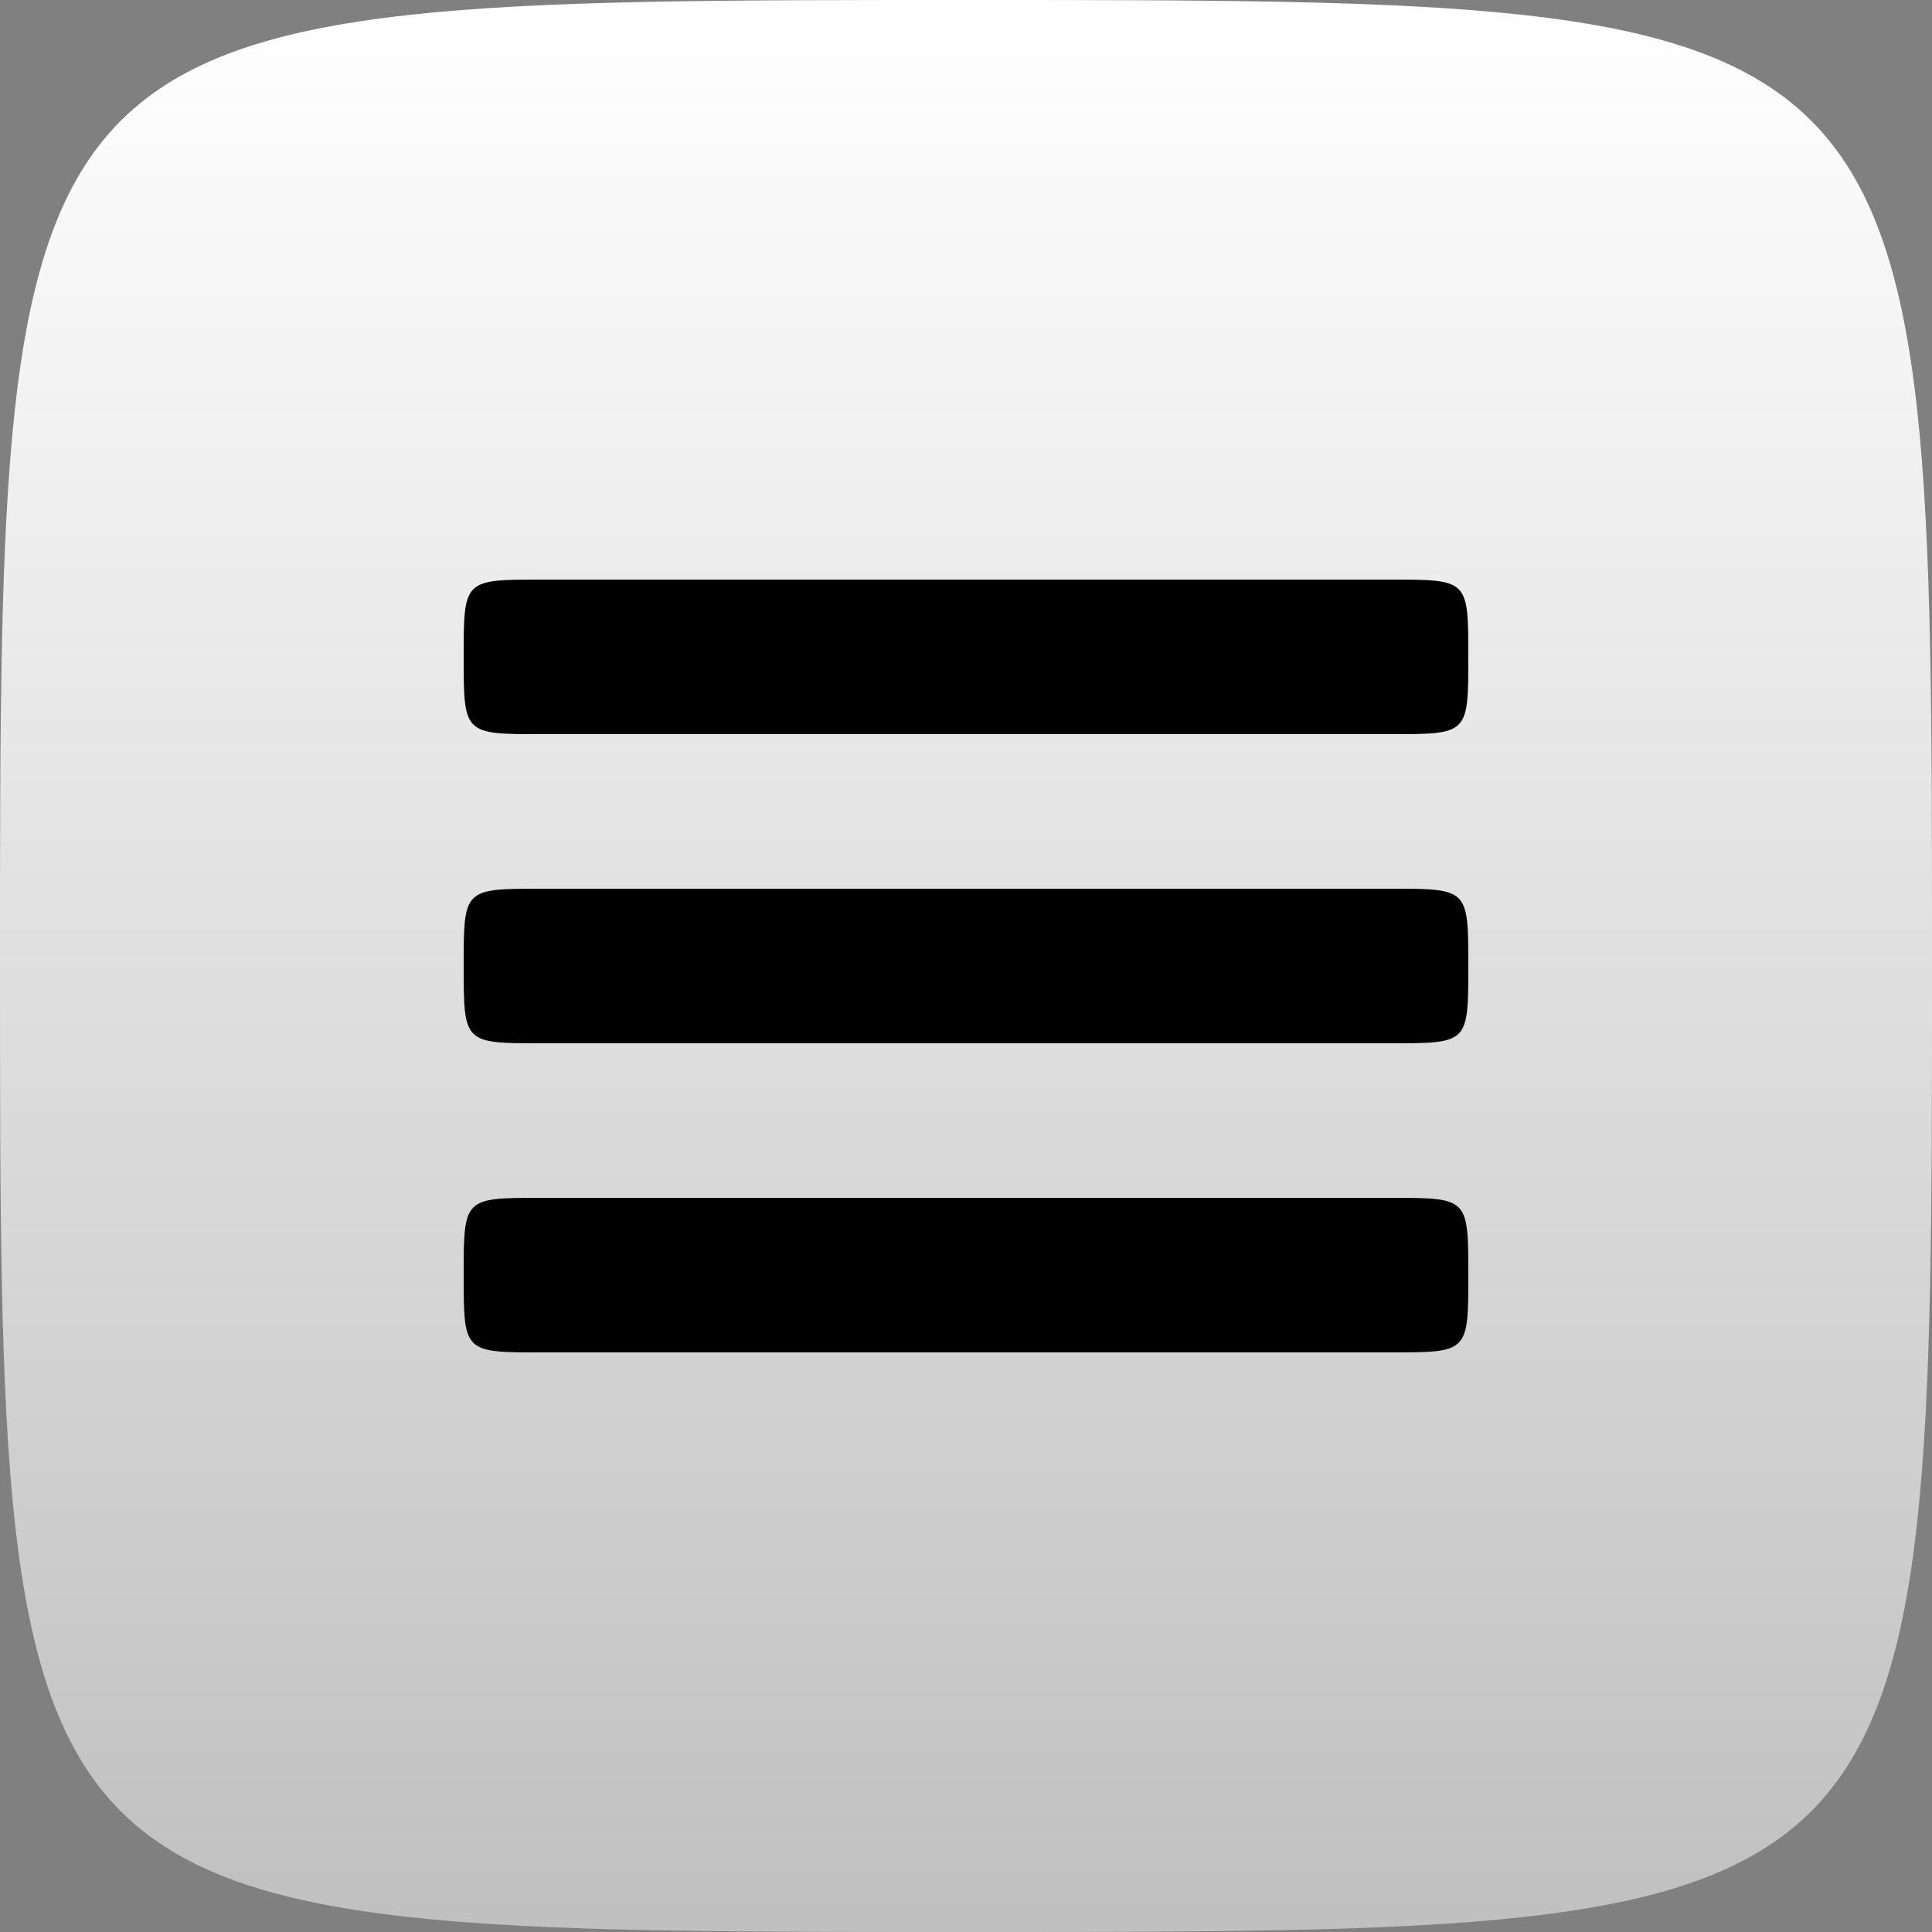
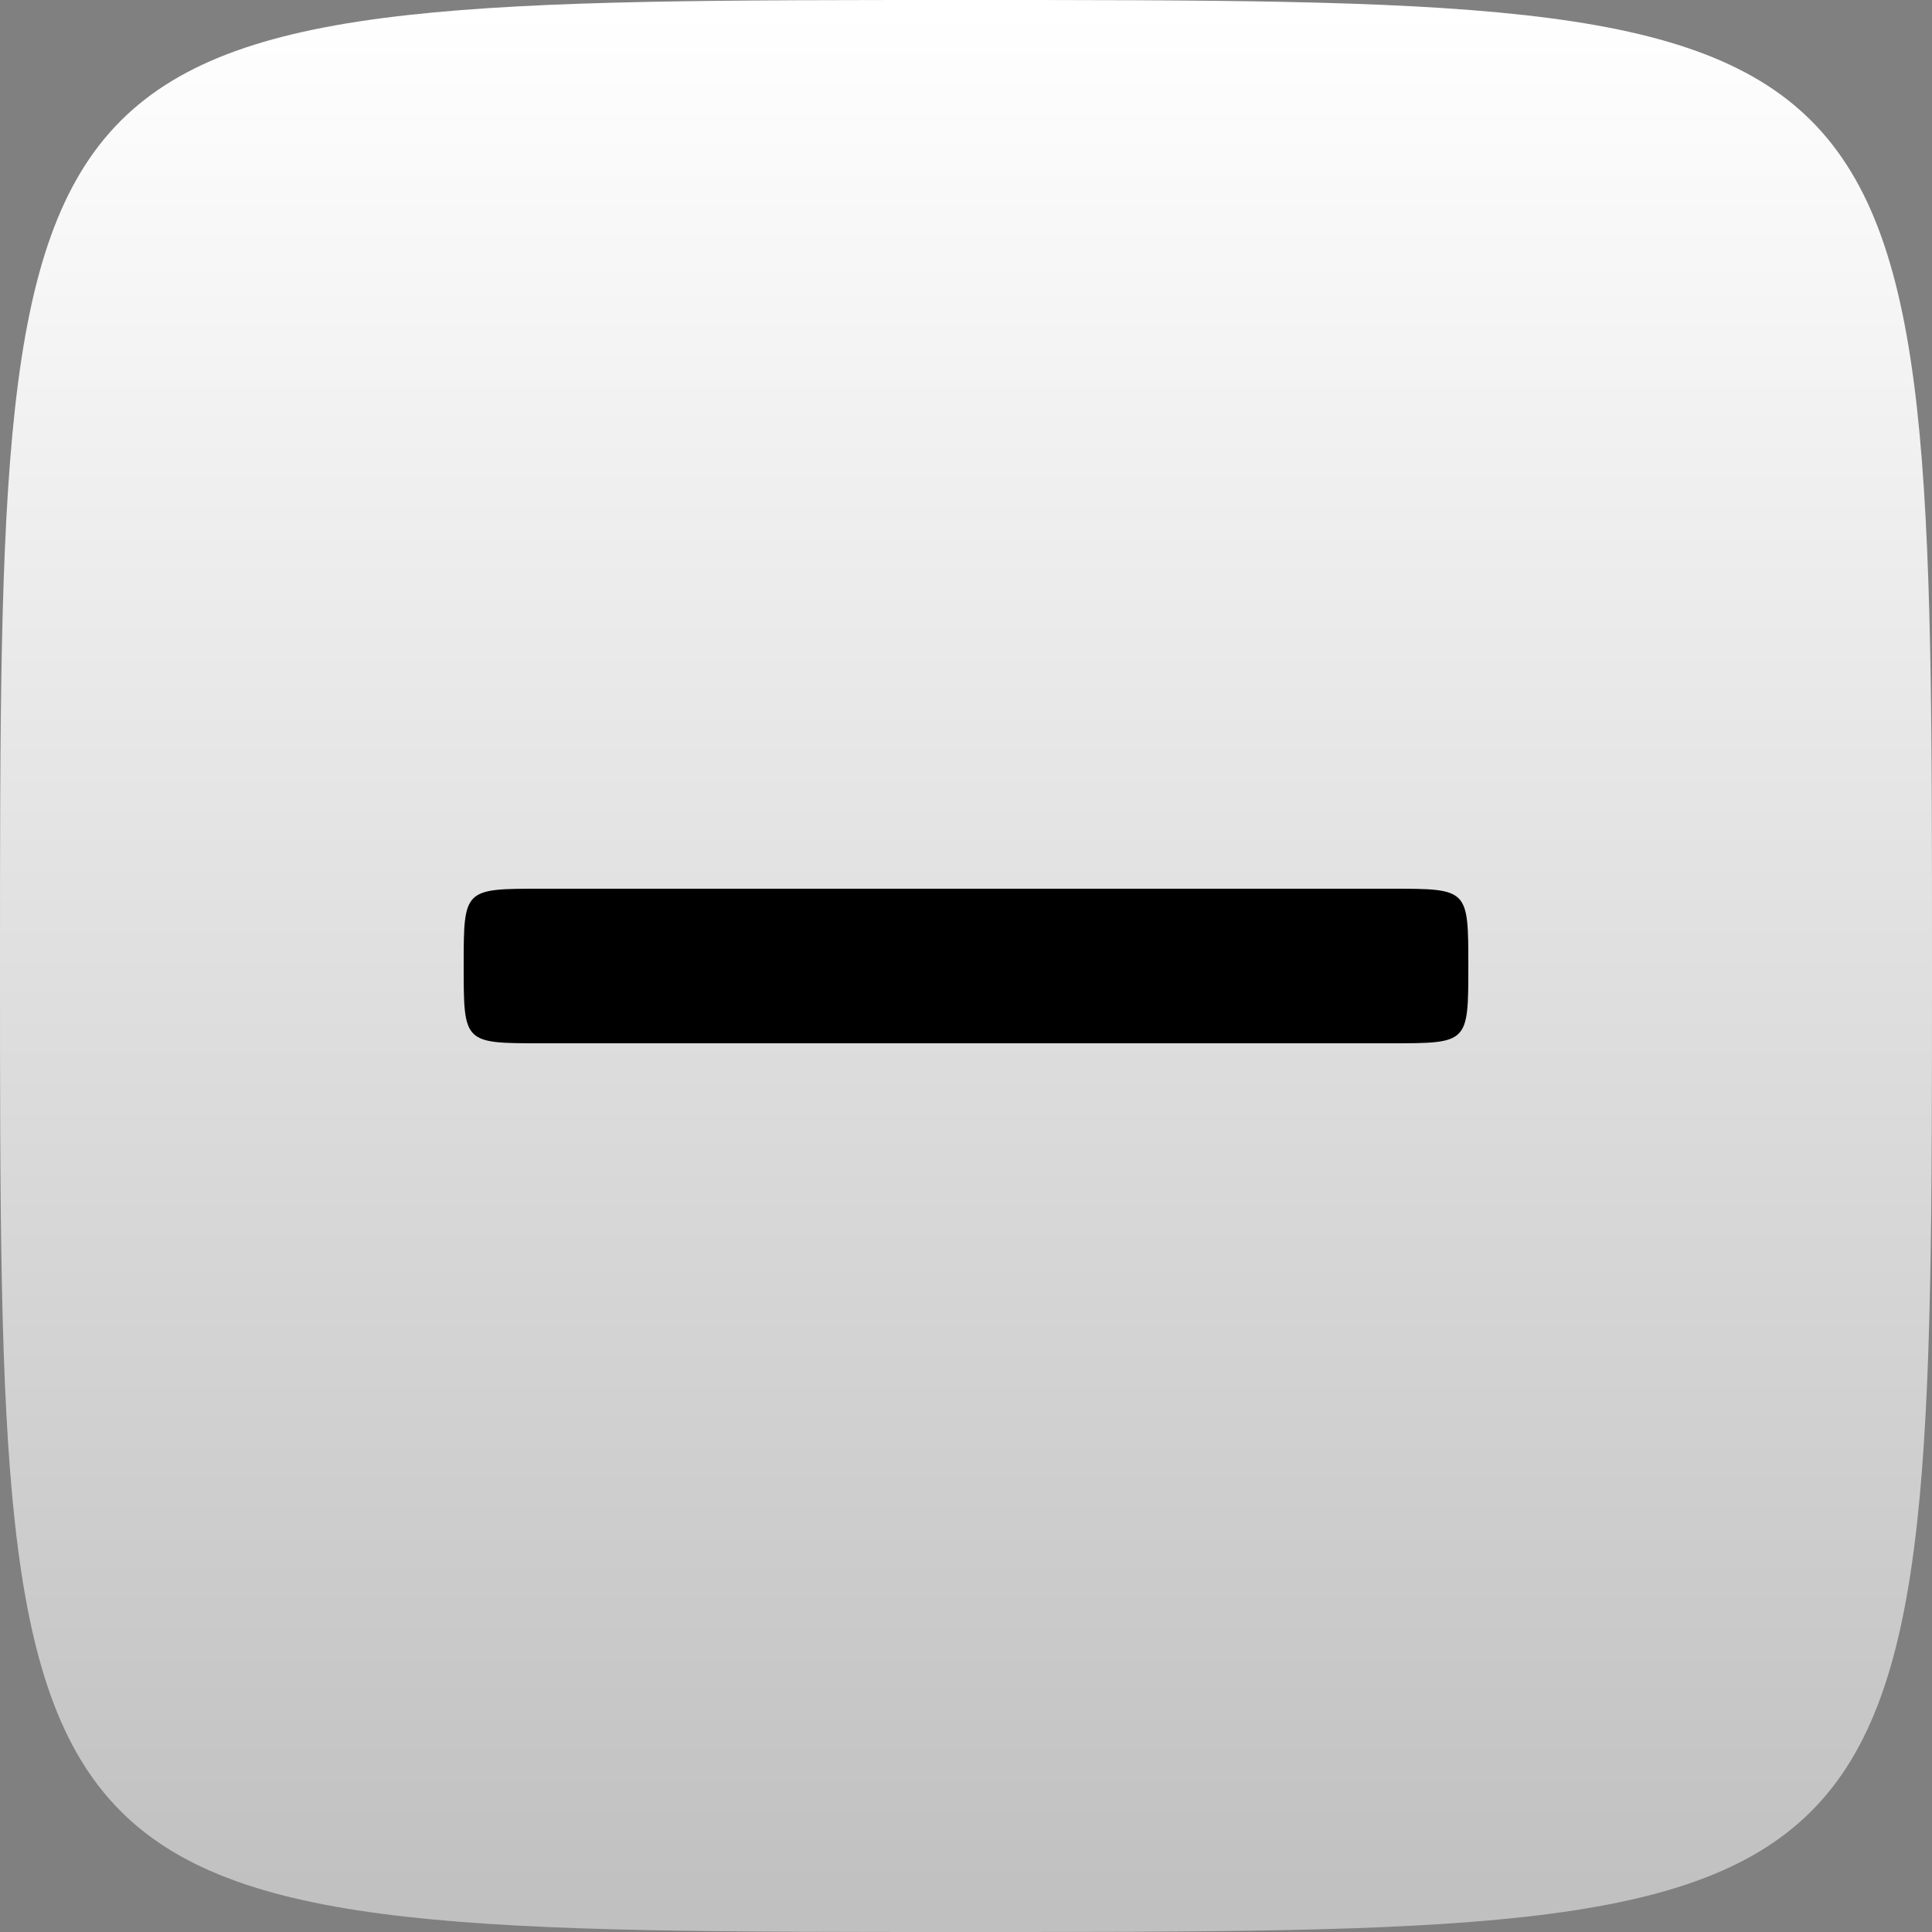
<svg xmlns="http://www.w3.org/2000/svg" width="50" height="50" viewBox="0 0 50 50" fill="none">
  <rect x="0" y="0" width="50" height="50" fill="#808080" stroke="none" />
  <path d="M50 25C50 50 50 50 25 50C0 50 0 50 0 25C0 3.95305e-06 6.32489e-05 1.39263e-09 25 0C50 -1.3926e-09 50 7.90611e-06 50 25Z" fill="url(#paint0_linear_217_3698)" />
-   <path fill-rule="evenodd" clip-rule="evenodd" d="M14 19C12 19 12 19 12 17C12 16 12 15.5 12.25 15.25C12.5 15 13 15 14 15L14 19ZM36 19C38 19 38 19 38 17C38 16 38 15.5 37.75 15.25C37.5 15 37 15 36 15V19ZM36 15H14V19H36V15Z" fill="black" />
  <path fill-rule="evenodd" clip-rule="evenodd" d="M36 23H14V27H36V23ZM14 27C12 27 12 27 12 25C12 24 12 23.5 12.25 23.25C12.5 23 13 23 14 23L14 27ZM36 27C38 27 38 27 38 25C38 24 38 23.5 37.75 23.25C37.5 23 37 23 36 23V27Z" fill="black" />
-   <path fill-rule="evenodd" clip-rule="evenodd" d="M14 35C12 35 12 35 12 33C12 32 12 31.5 12.25 31.25C12.5 31 13 31 14 31L14 35ZM36 35C38 35 38 35 38 33C38 32 38 31.5 37.75 31.25C37.5 31 37 31 36 31V35ZM36 31H14V35H36V31Z" fill="black" />
  <defs>
    <linearGradient id="paint0_linear_217_3698" x1="25" y1="0" x2="25" y2="50" gradientUnits="userSpaceOnUse">
      <stop stop-color="white" />
      <stop offset="1" stop-color="white" stop-opacity="0.5" />
    </linearGradient>
  </defs>
</svg>